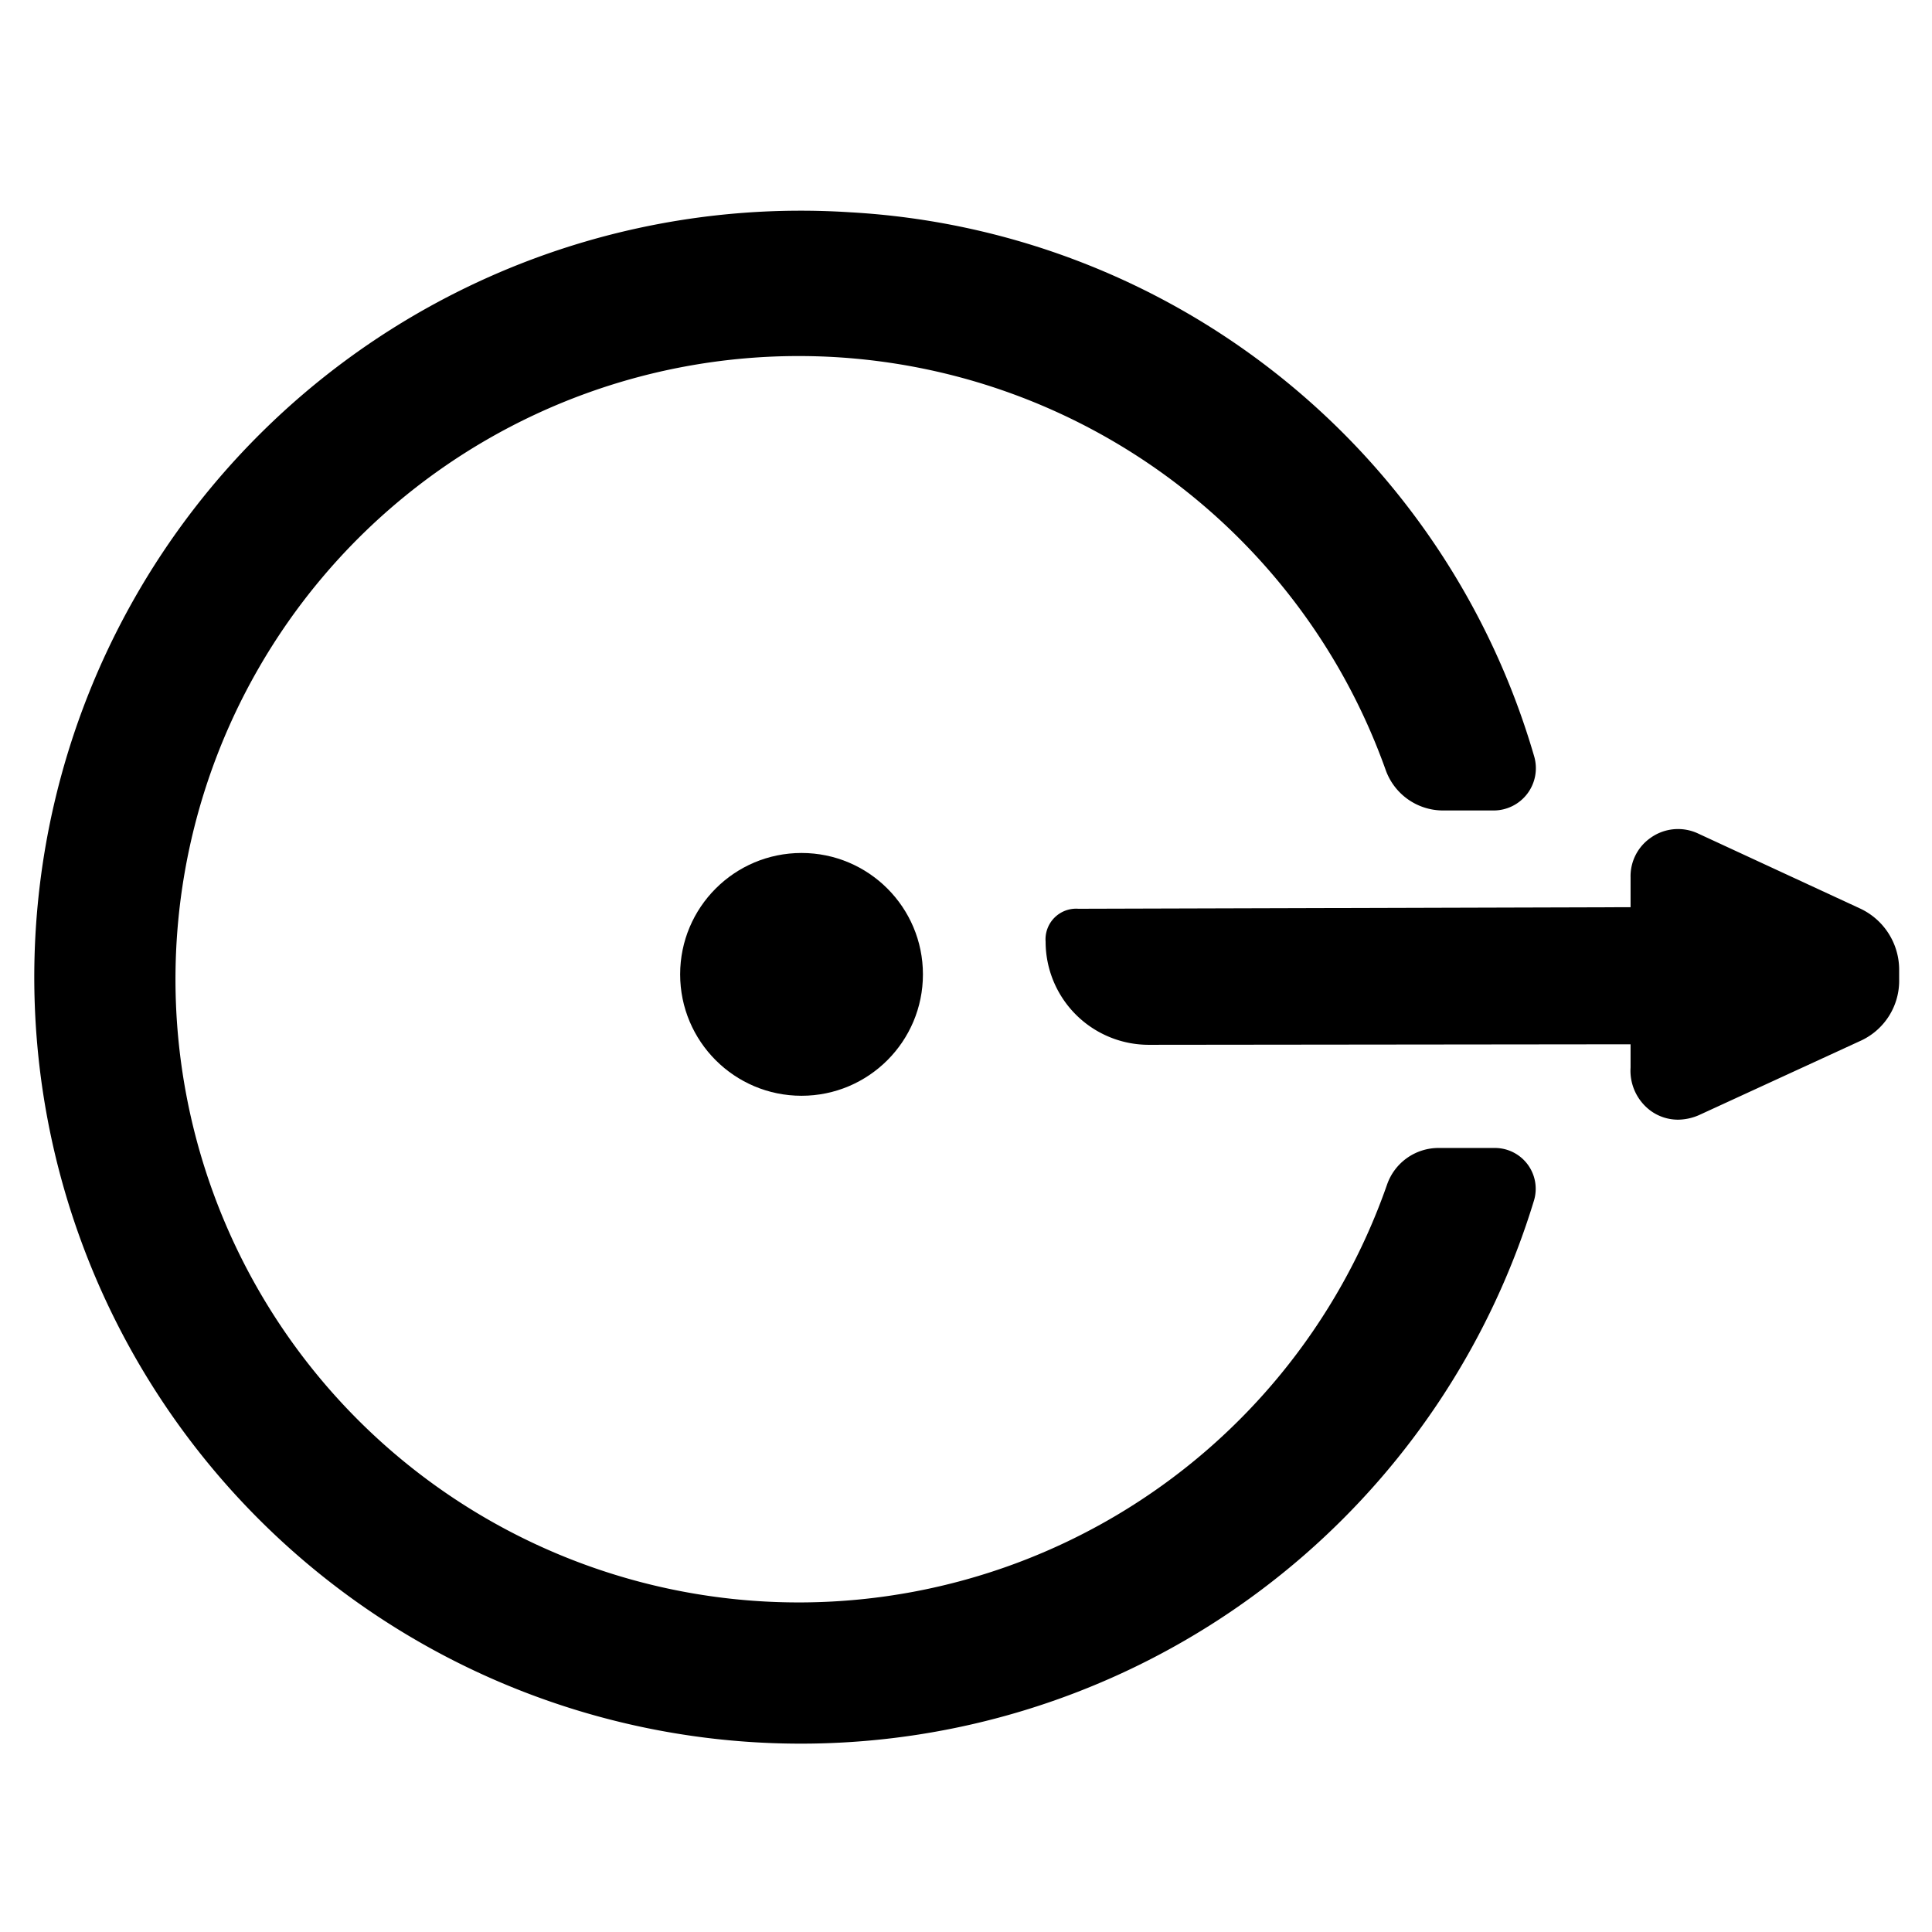
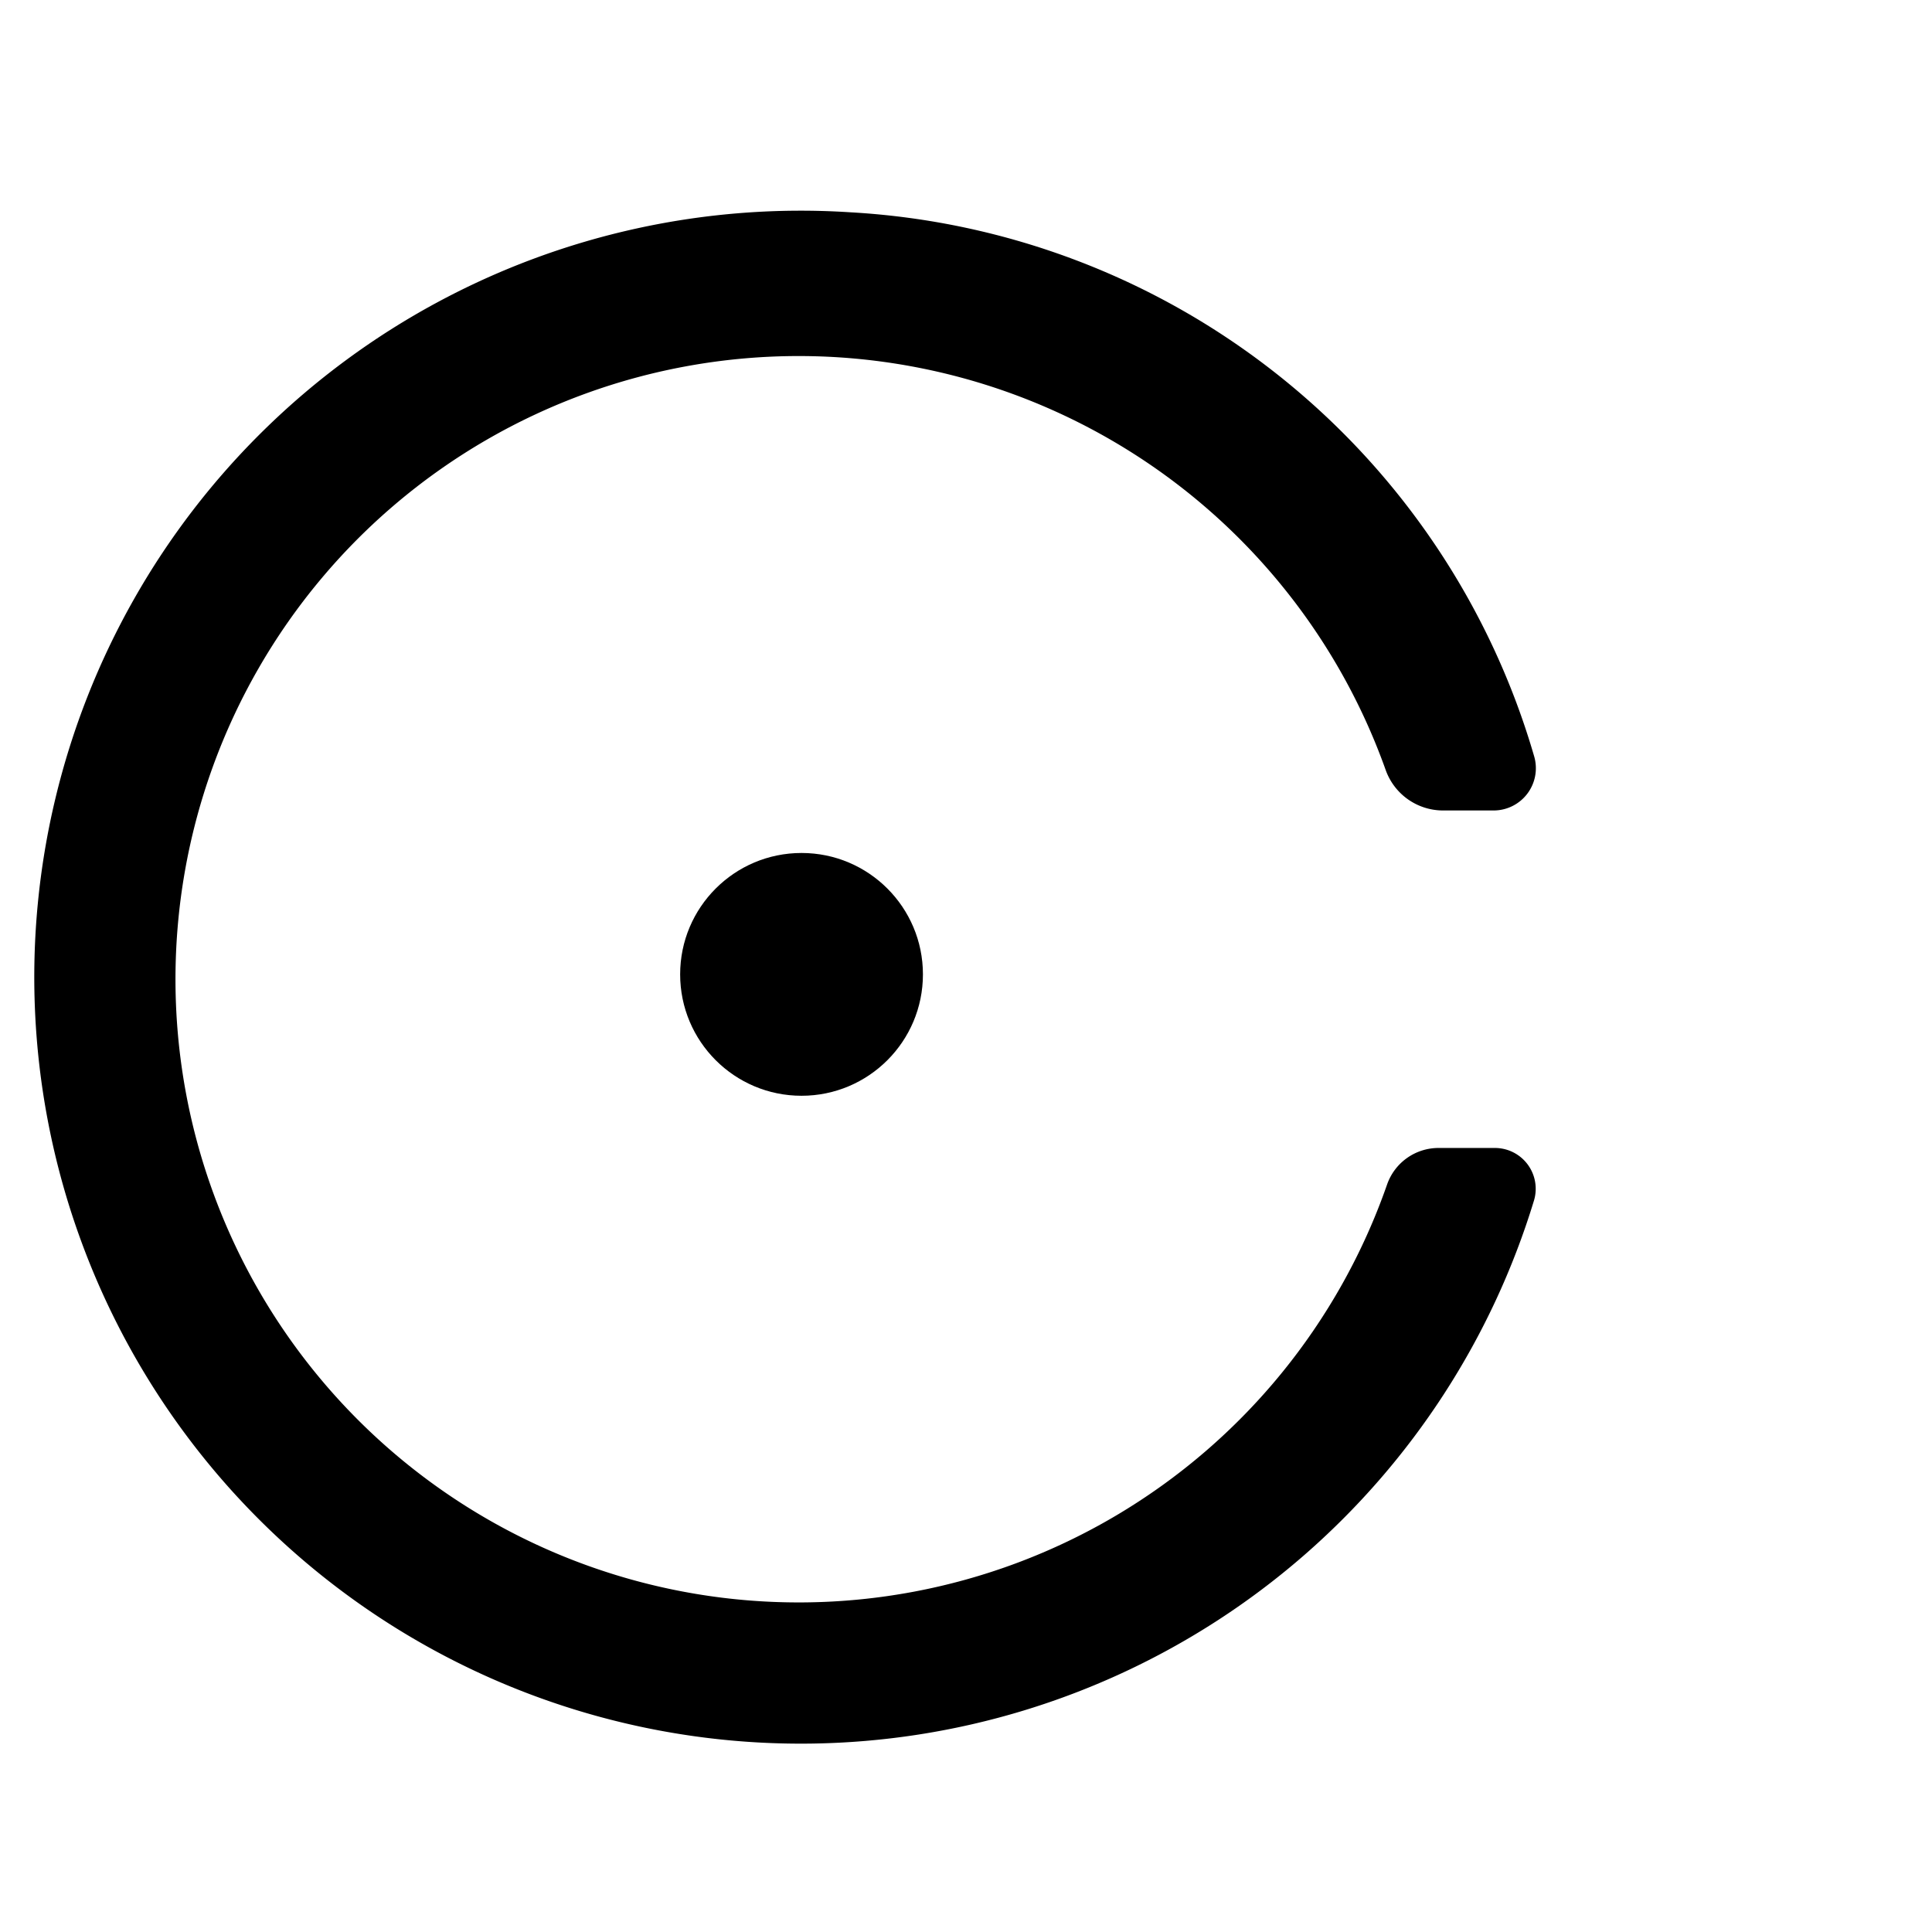
<svg xmlns="http://www.w3.org/2000/svg" id="Layer_1" data-name="Layer 1" width="48" height="48" viewBox="0 0 48 48">
  <defs>
    <style>.cls-1{fill:#000000;}.cls-2{fill:#000000;}</style>
  </defs>
  <circle class="cls-1" cx="19.914" cy="24.208" r="3.016" />
  <path class="cls-1" d="M34.462,29.428a15.483,15.483,0,1,1-.037-10.303,1.514,1.514,0,0,0,1.422,1.011h1.256a1.05,1.05,0,0,0,1.016-1.334A18.79,18.79,0,0,0,21.135,5.275,19.043,19.043,0,1,0,38.113,29.821,1.014,1.014,0,0,0,37.136,28.521h-1.399A1.353,1.353,0,0,0,34.462,29.428Z" />
-   <path class="cls-2" d="M25.978,23.397a2.564,2.564,0,0,0,2.568,2.561l11.965-.013v.576a1.237,1.237,0,0,0,.516,1.088,1.156,1.156,0,0,0,.664.209,1.329,1.329,0,0,0,.528-.117l4.031-1.854a1.64,1.64,0,0,0,.934-1.522v-.211a1.68,1.68,0,0,0-.978-1.546l-4.014-1.858a1.173,1.173,0,0,0-1.192.112,1.16,1.16,0,0,0-.489.975v.742l-13.718.039A.761.761,0,0,0,25.978,23.397Z" />
</svg>